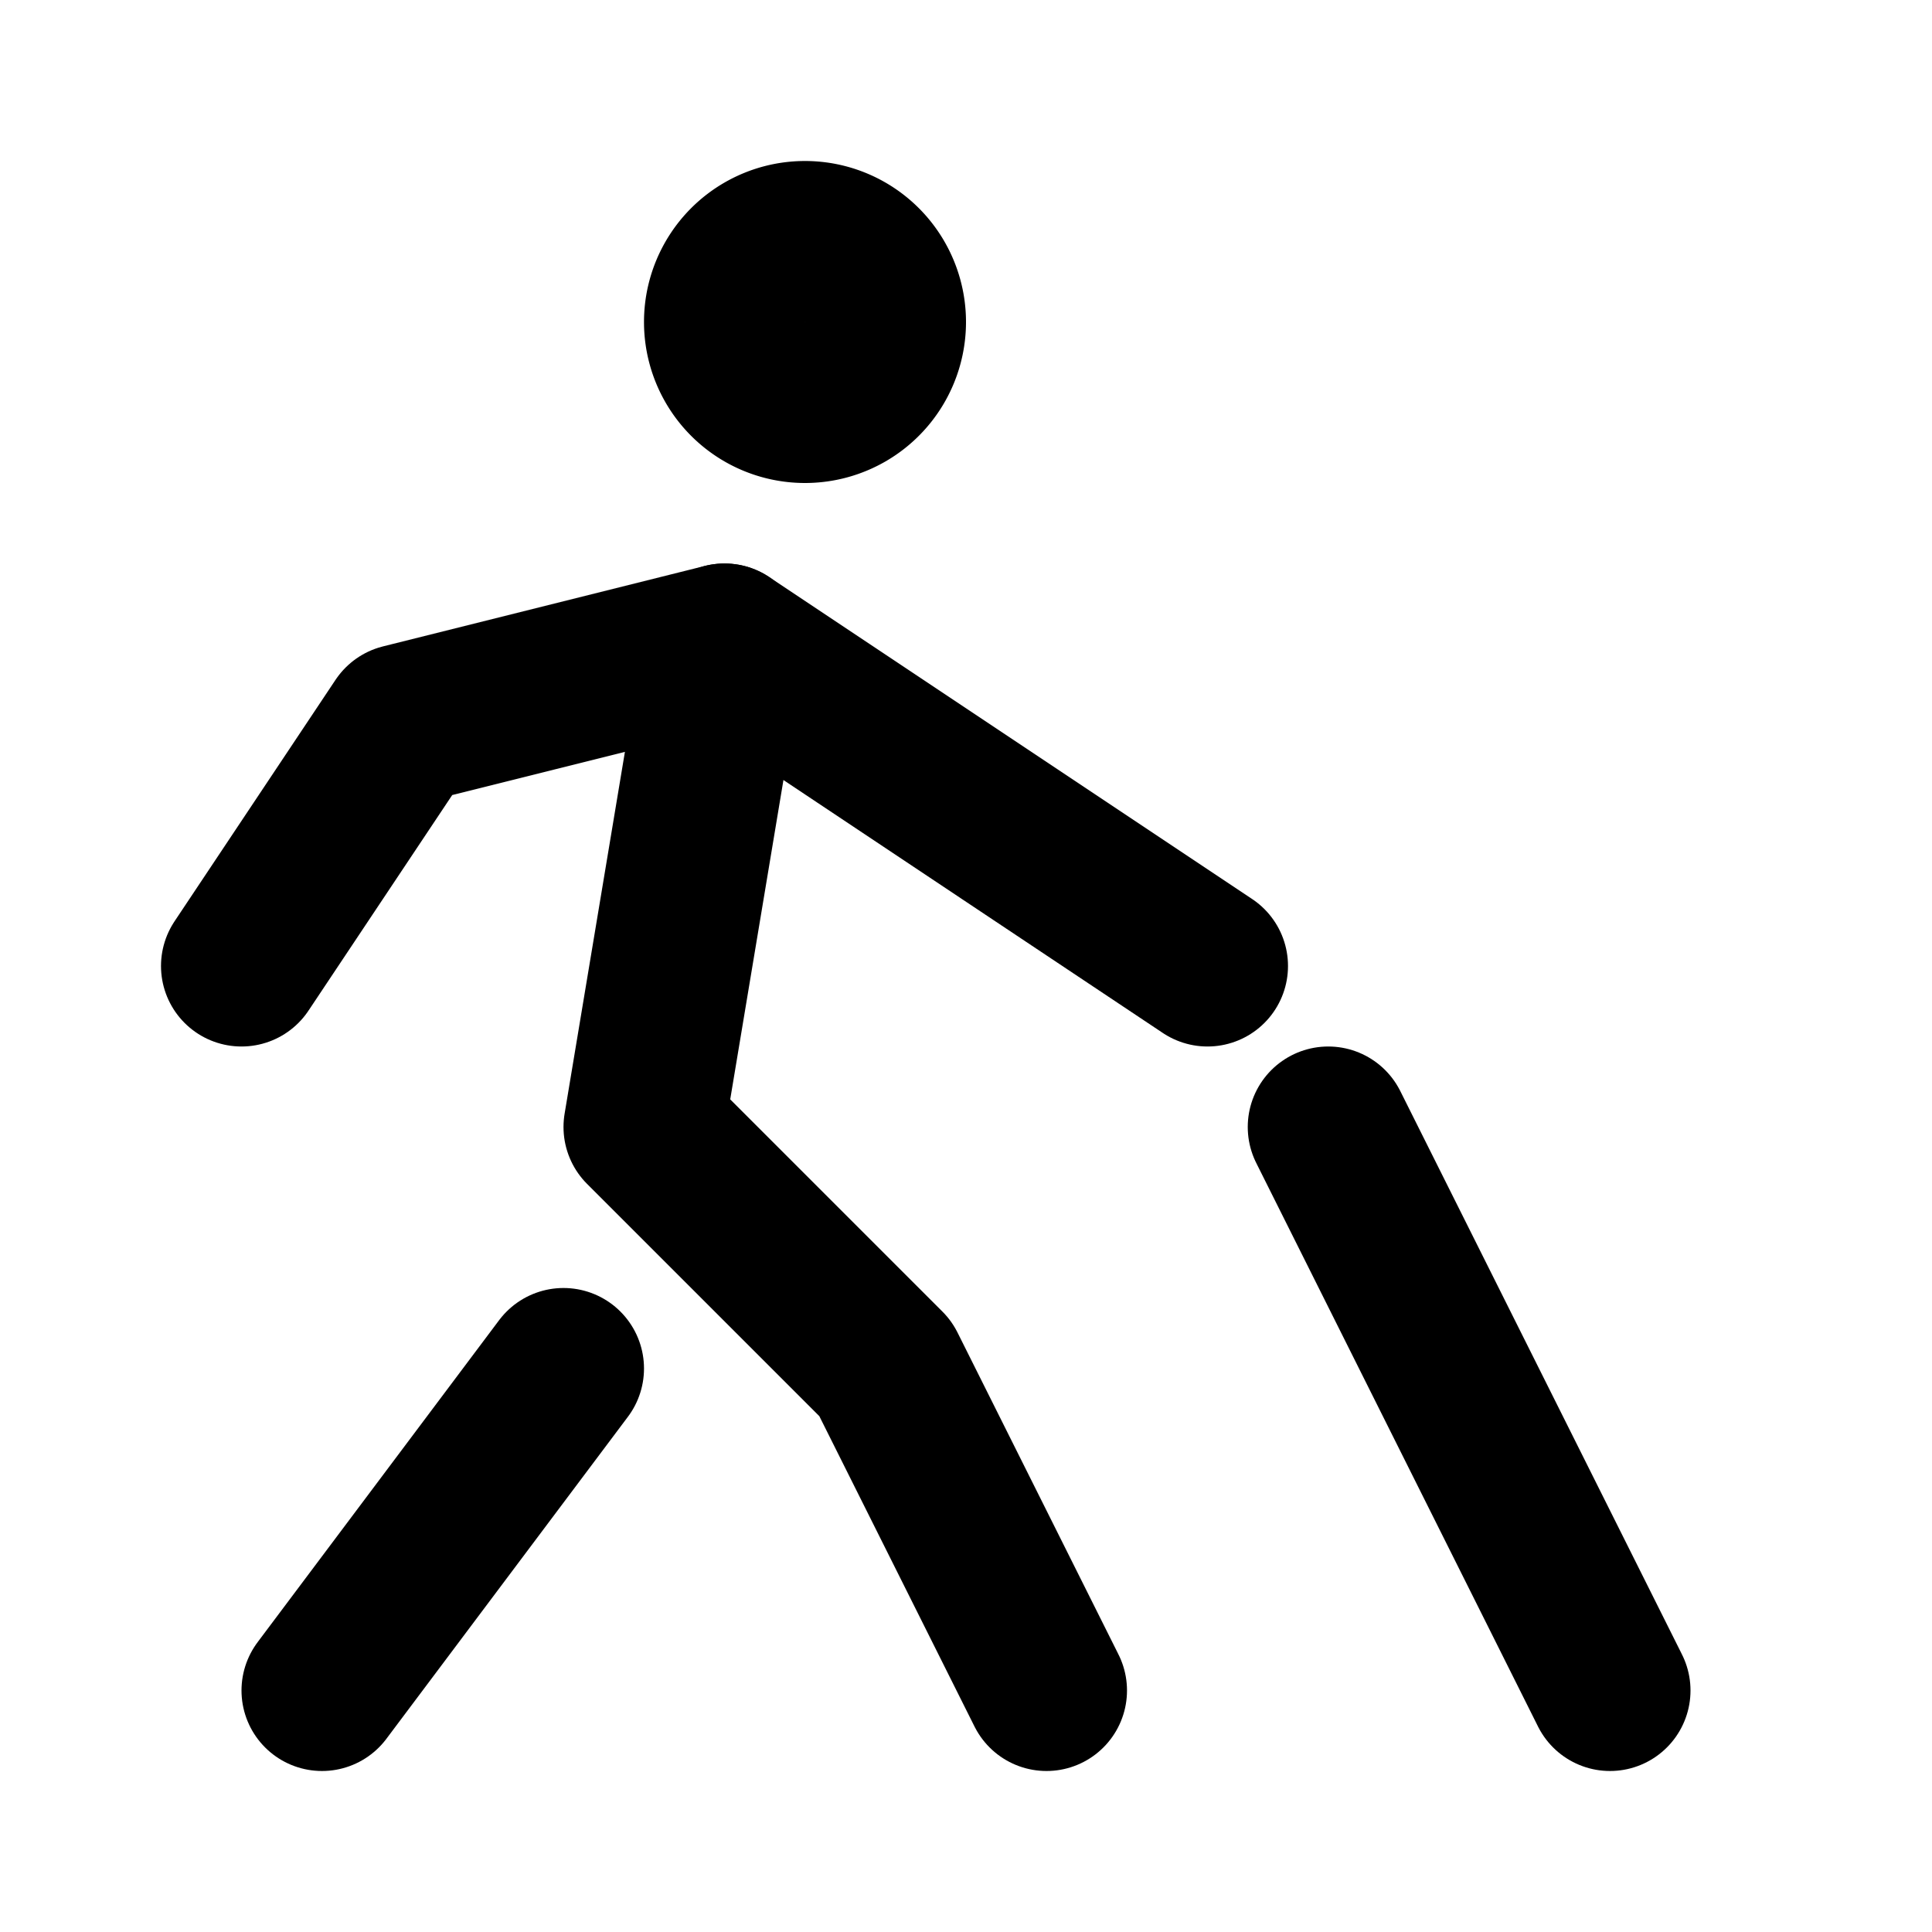
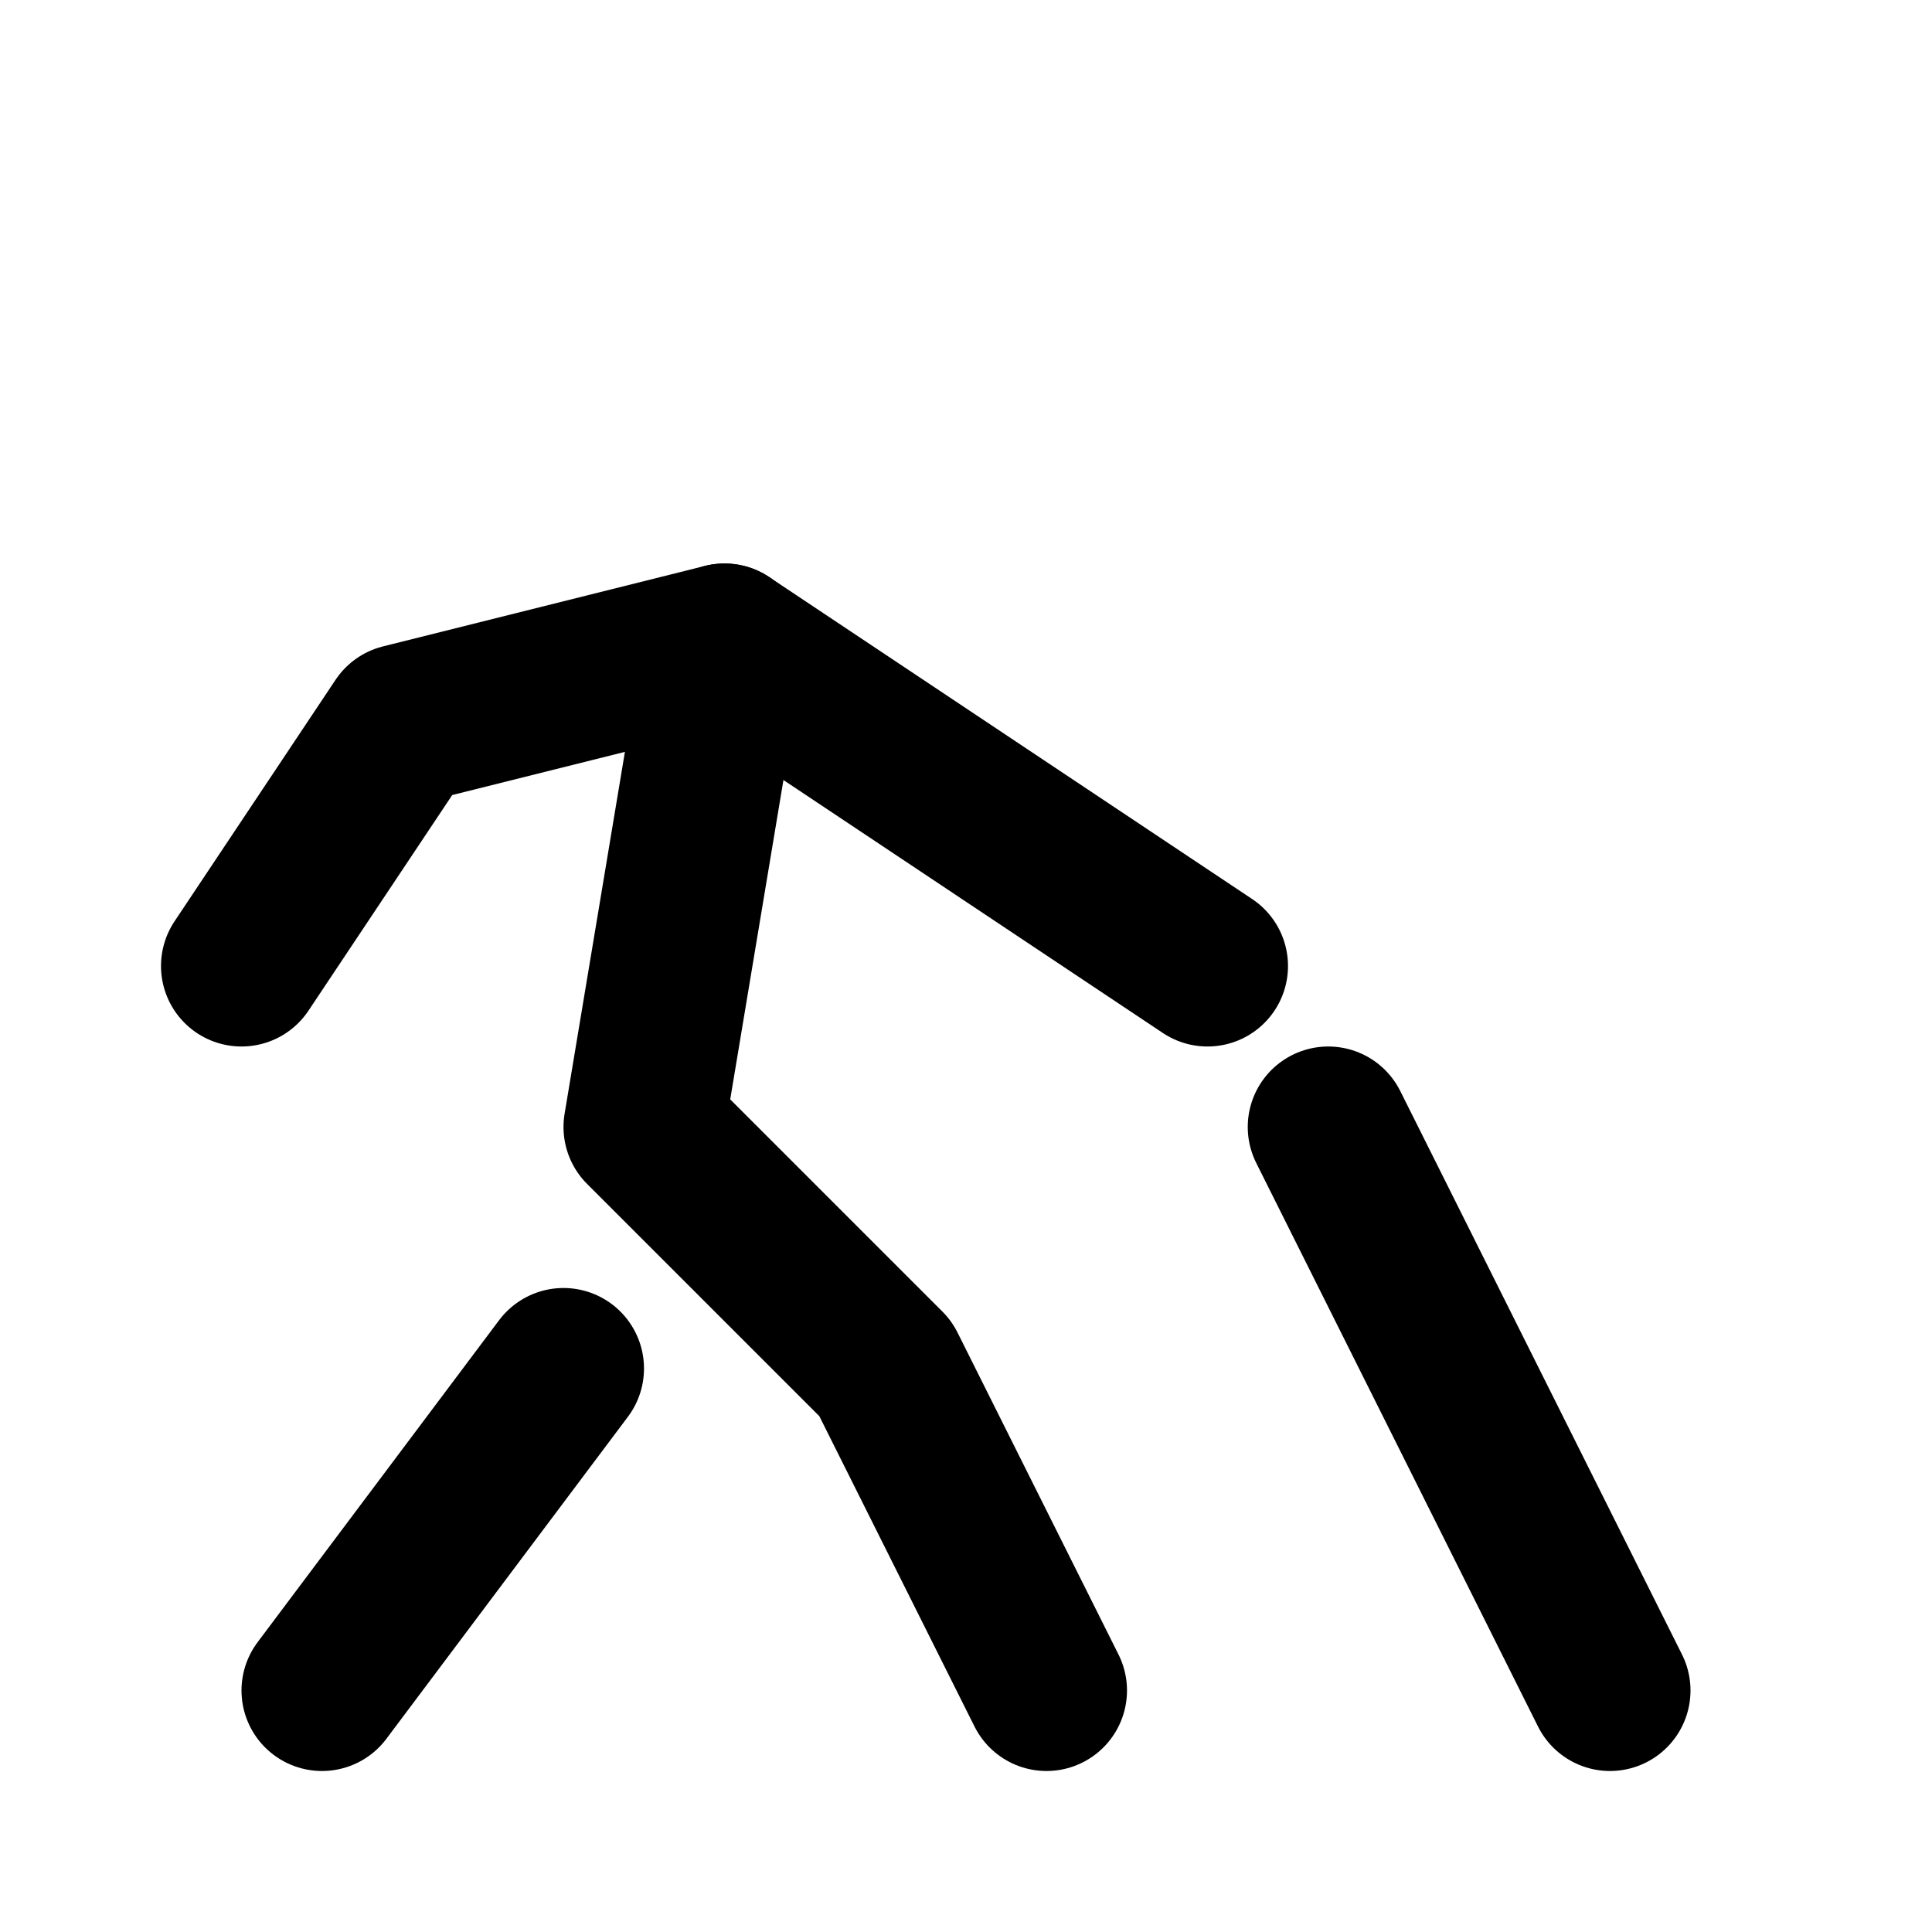
<svg xmlns="http://www.w3.org/2000/svg" width="24" height="24" viewBox="0 0 24 24" fill="none" stroke="currentColor" stroke-width="2" stroke-linecap="round" stroke-linejoin="round">
-   <path d="M9 4a1 1 0 1 0 2 0a1 1 0 0 0 -2 0" />
  <path d="M4 21l3 -4" />
  <path d="M13 21l-2 -4l-3 -3l1 -6" />
  <path d="M3 12l2 -3l4 -1l6 4" />
  <path d="M16.5 14l3.5 7" />
</svg>